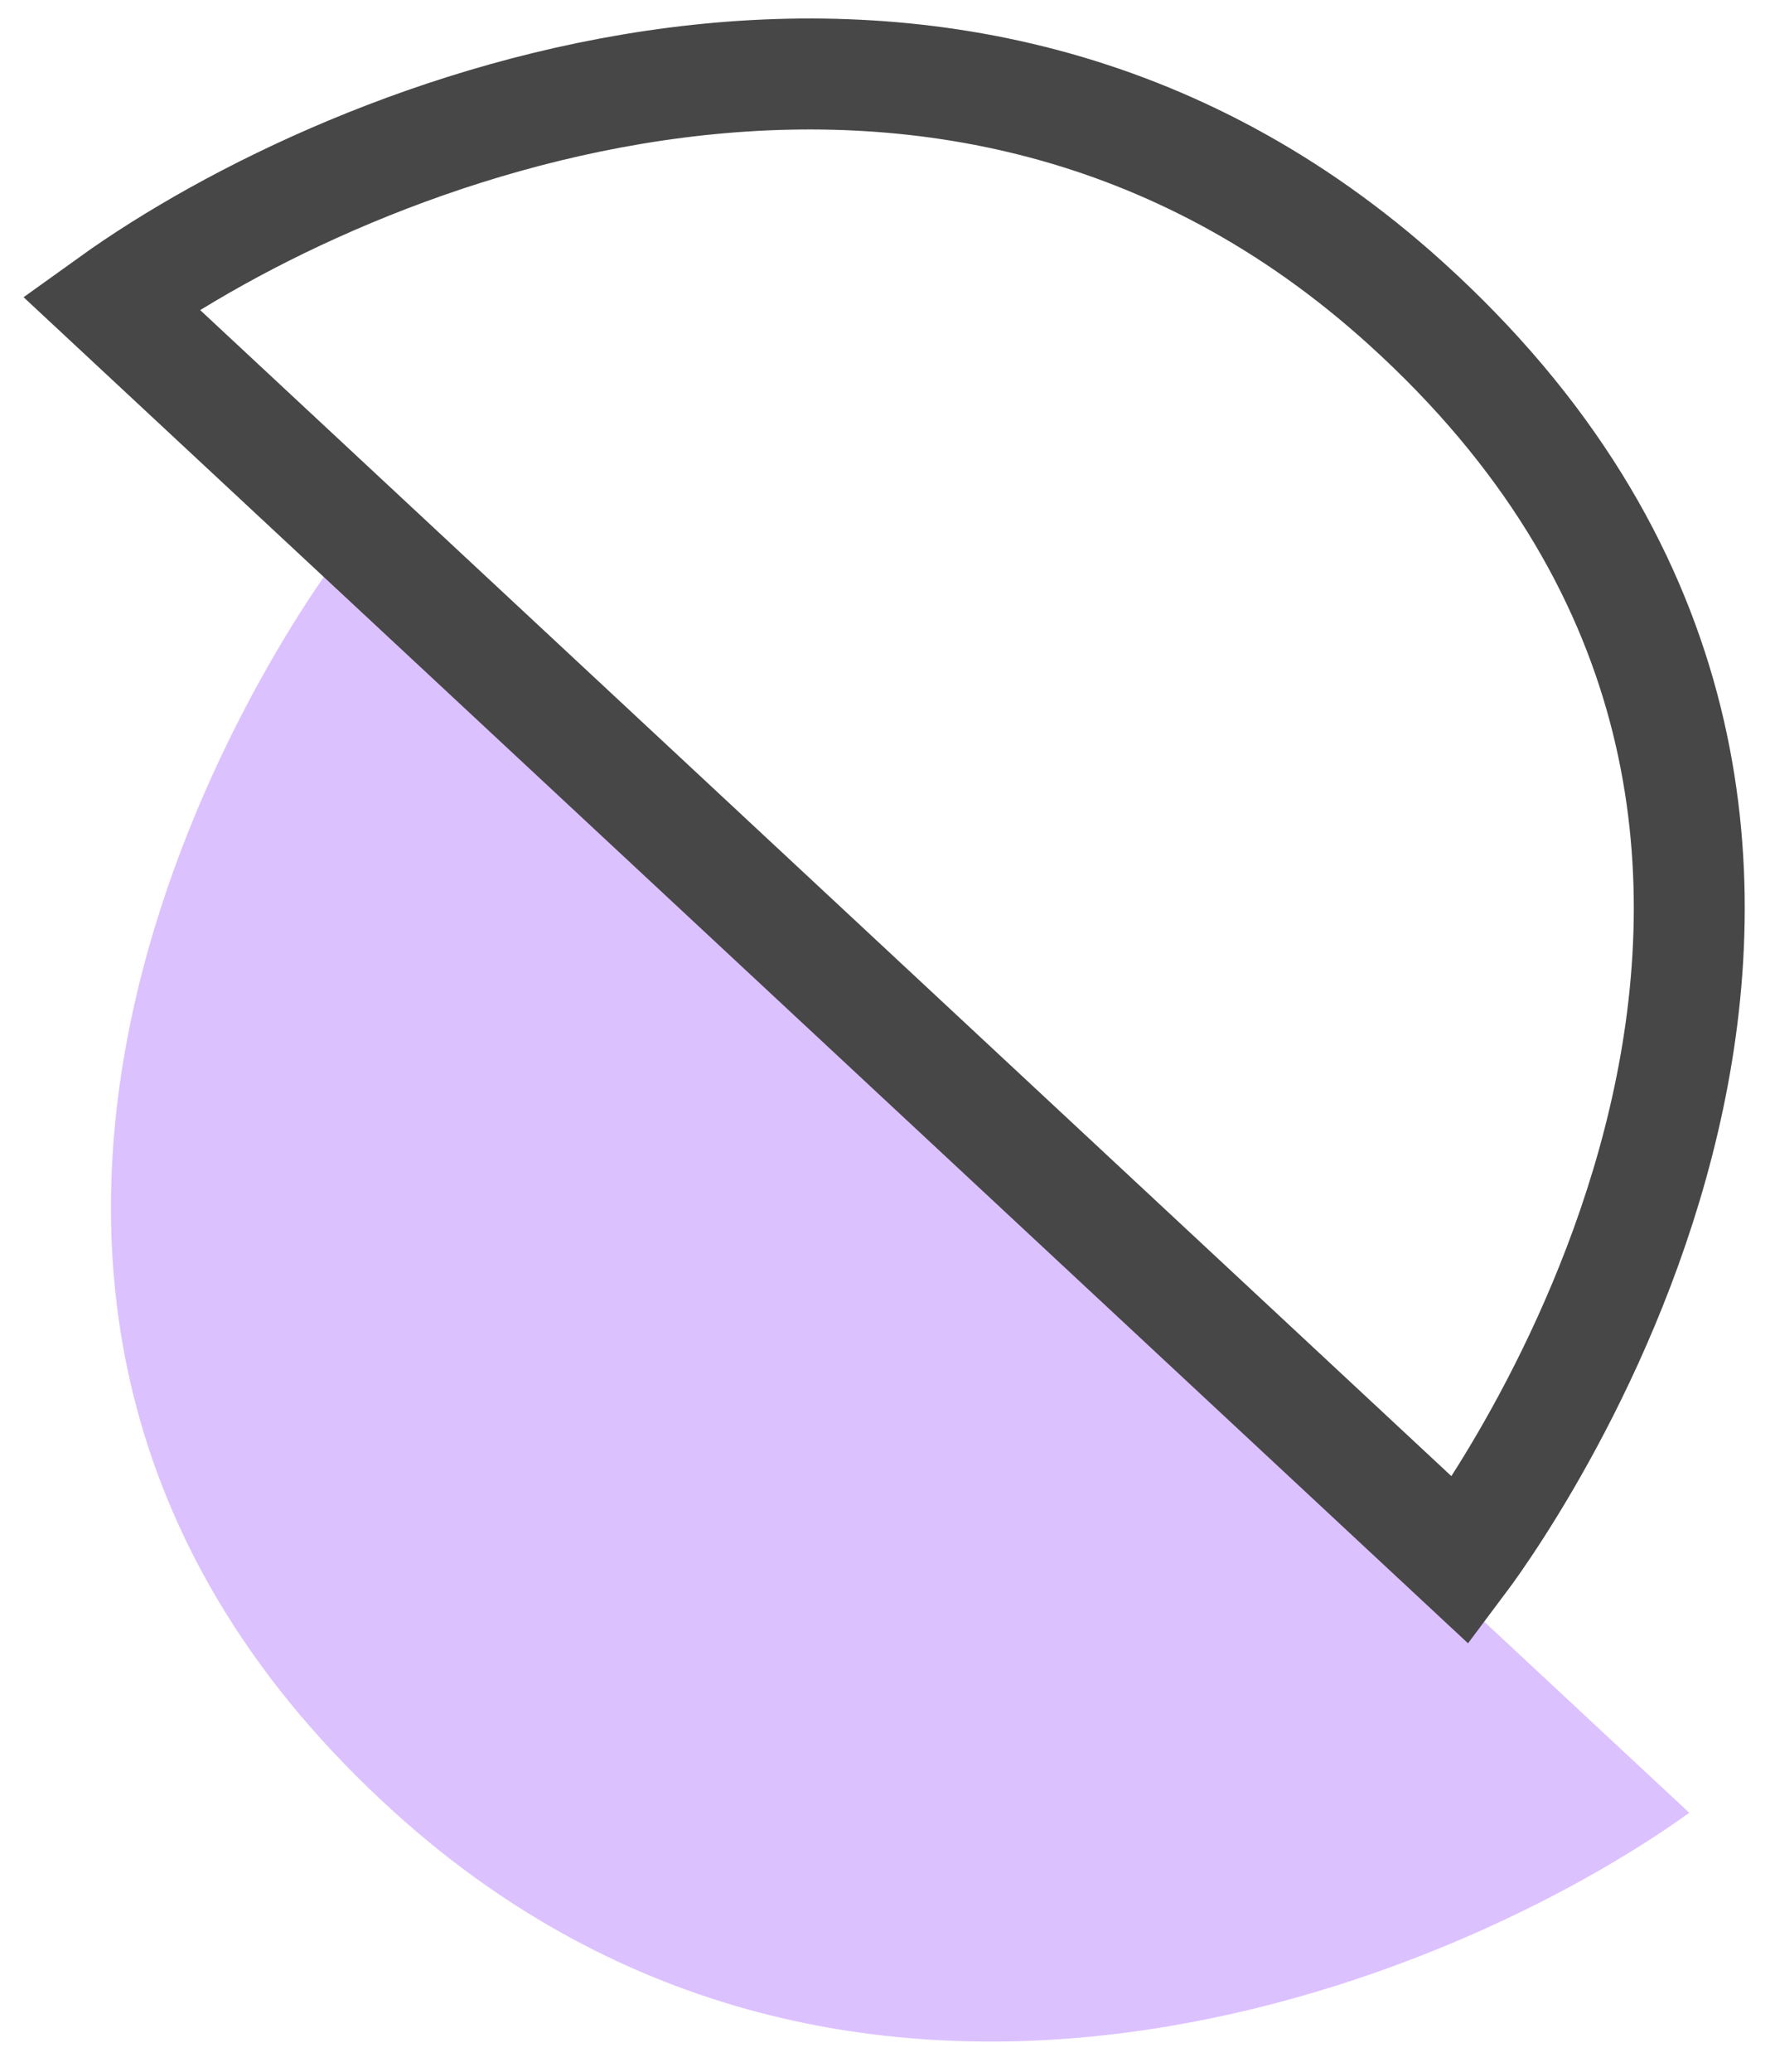
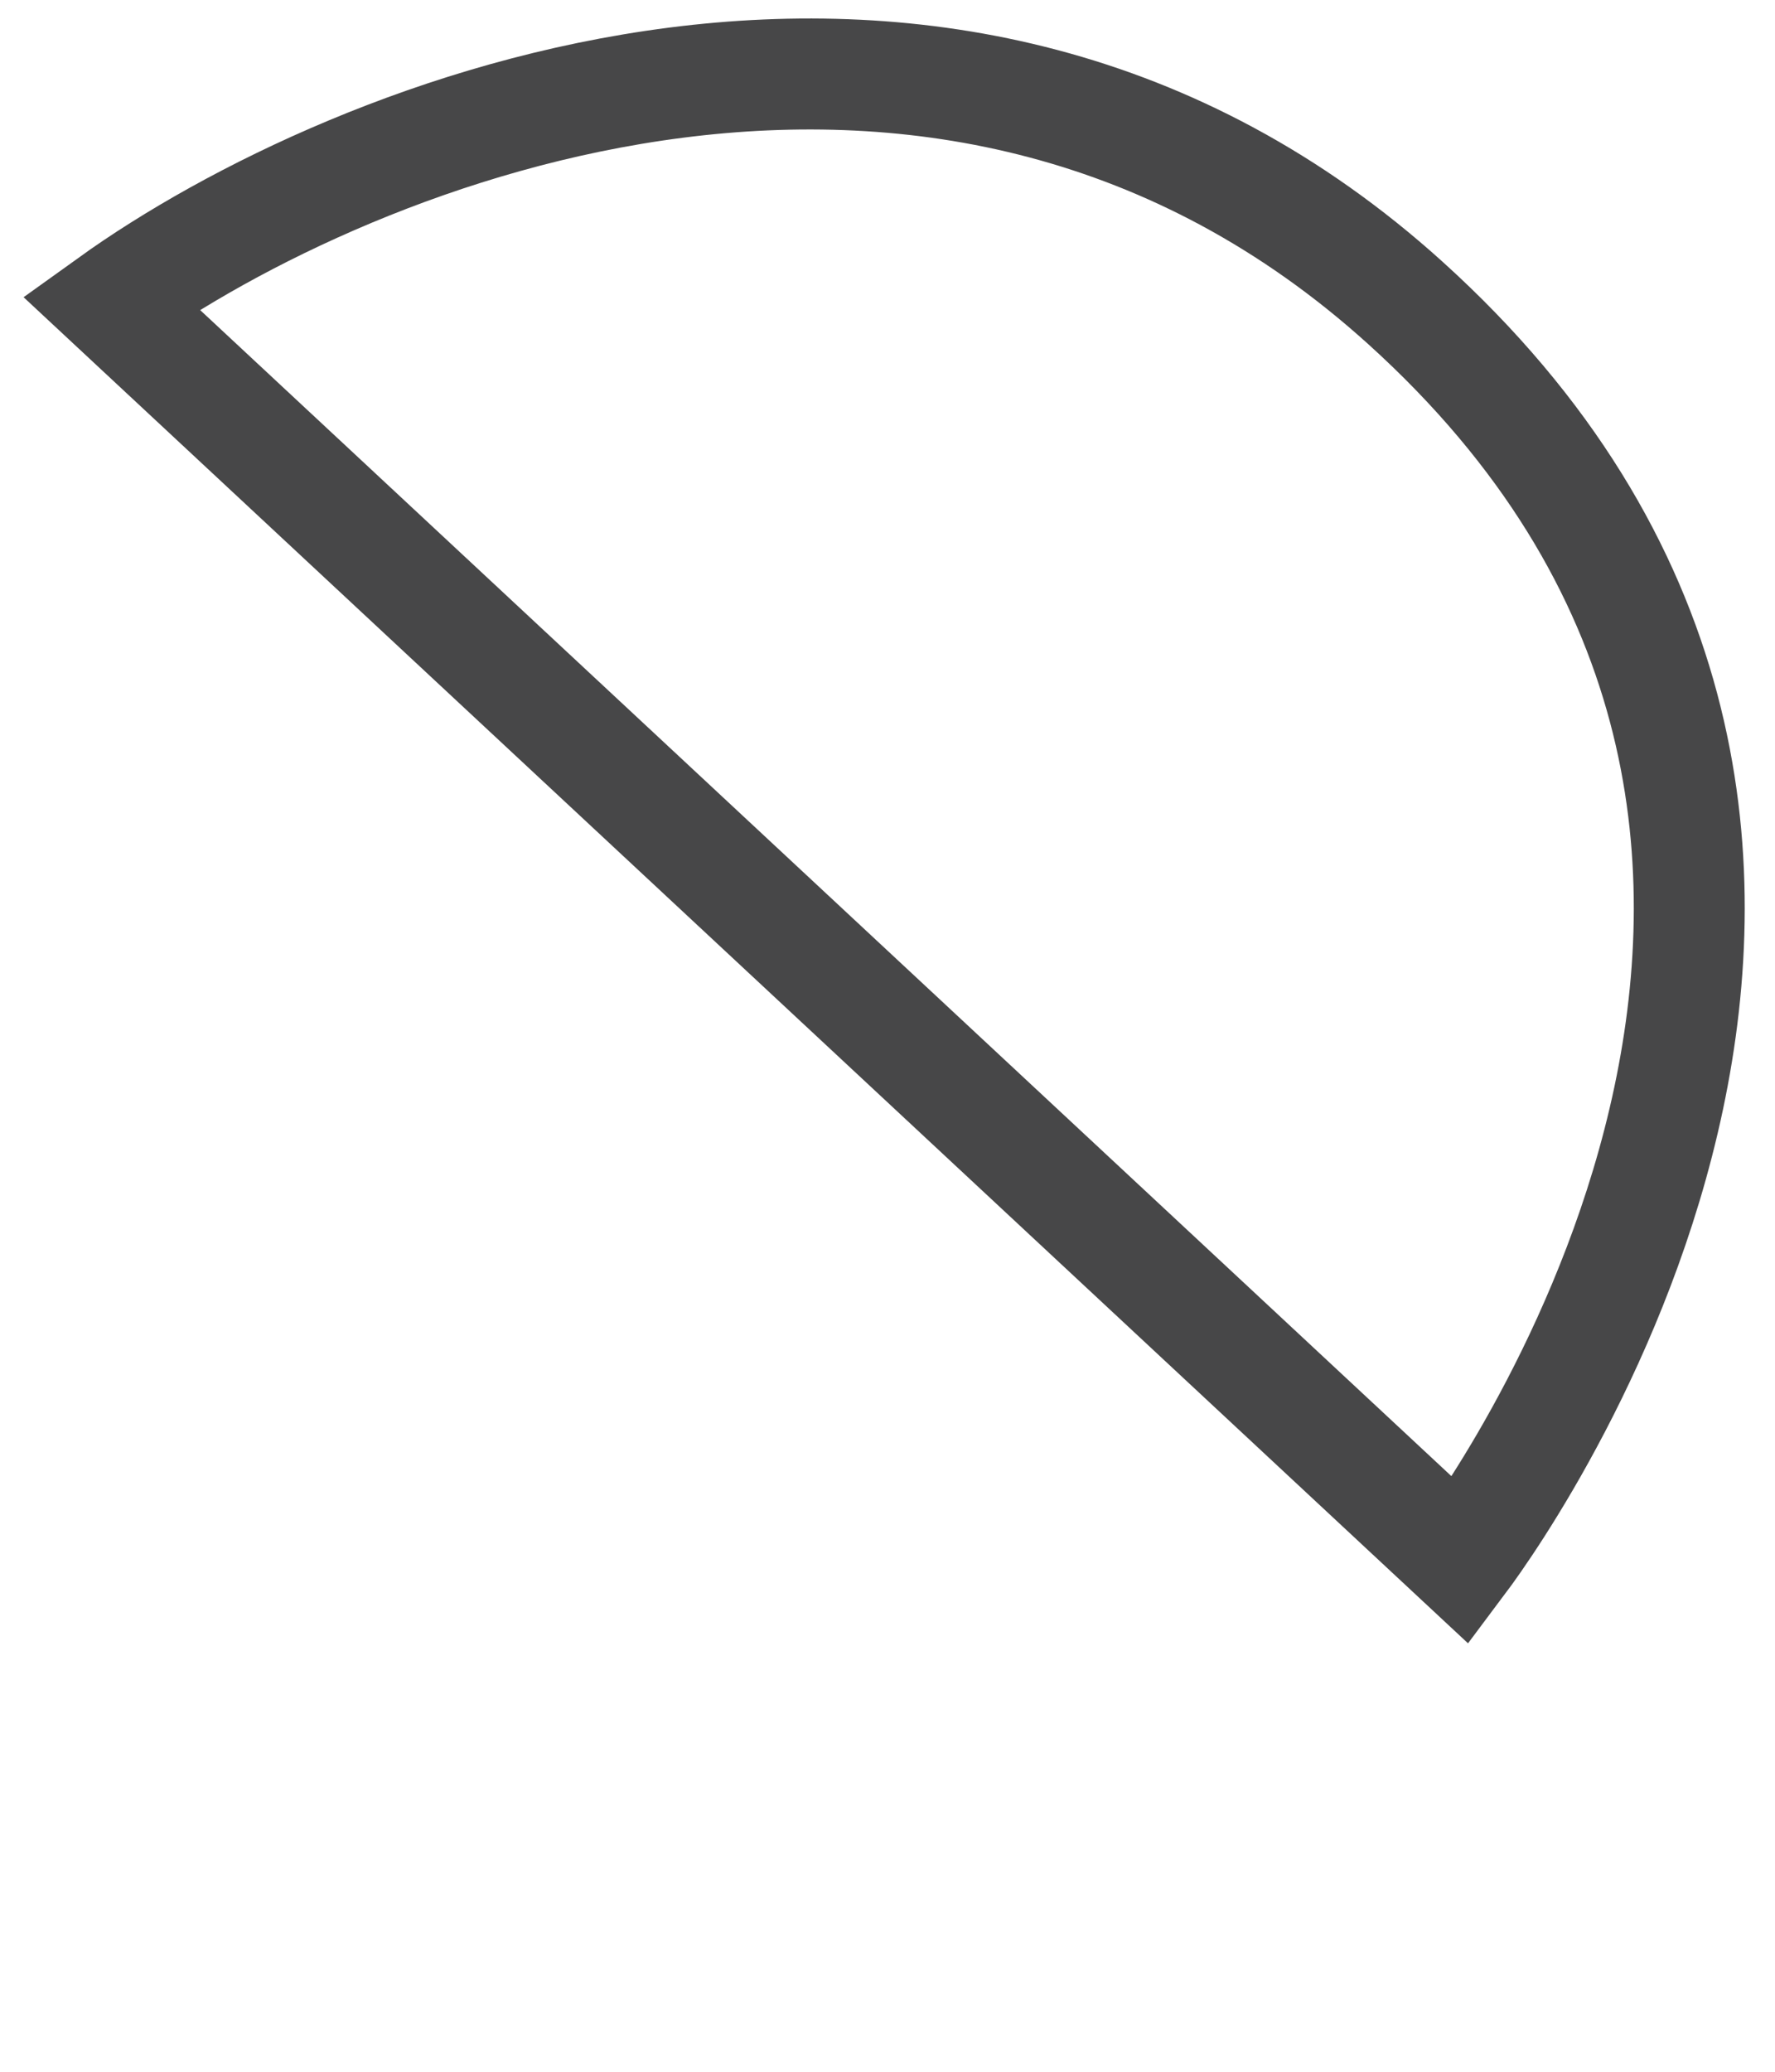
<svg xmlns="http://www.w3.org/2000/svg" width="48" height="56" viewBox="0 0 48 56" fill="none">
-   <path d="M45.682 49L9.182 15C7.682 17 -4.818 35 10.682 49C23.082 60.2 39.182 53.666 45.682 49Z" fill="#DCC1FF" />
  <path d="M3 8.184L39.5 42.184C41 40.184 53.5 22.184 38 8.184C25.6 -3.016 9.5 3.517 3 8.184Z" stroke="#474748" stroke-width="3" />
</svg>